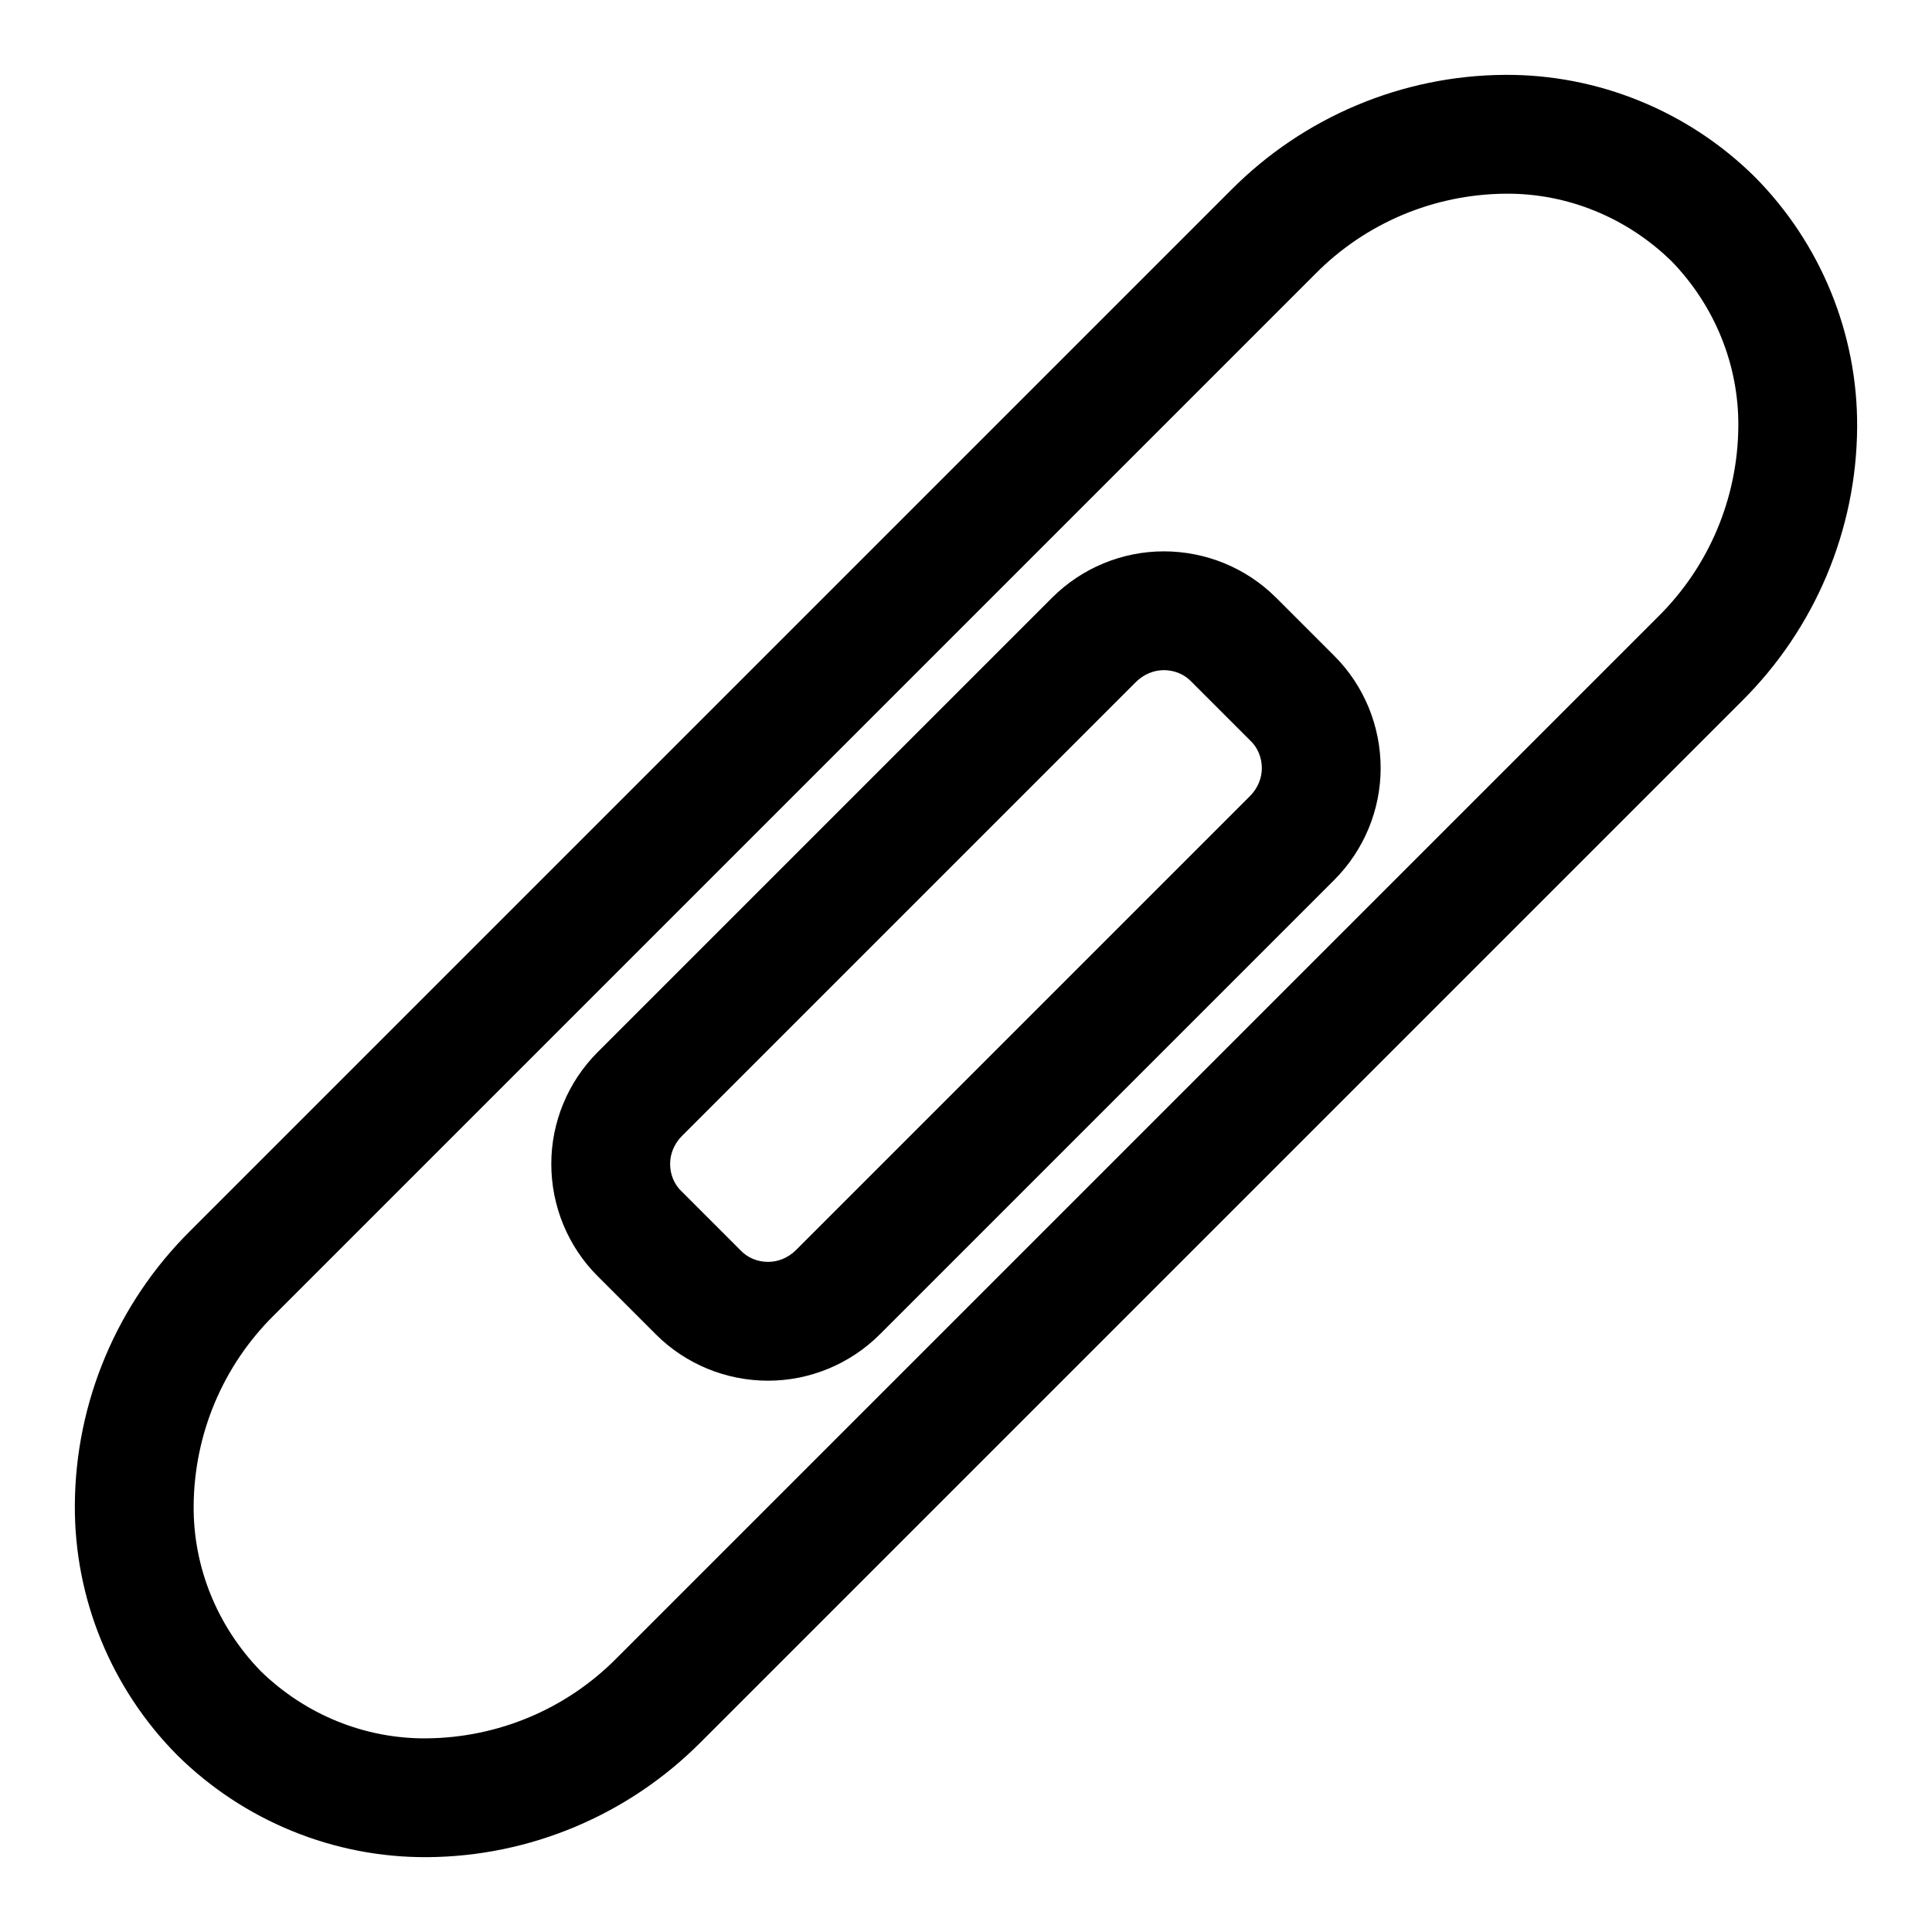
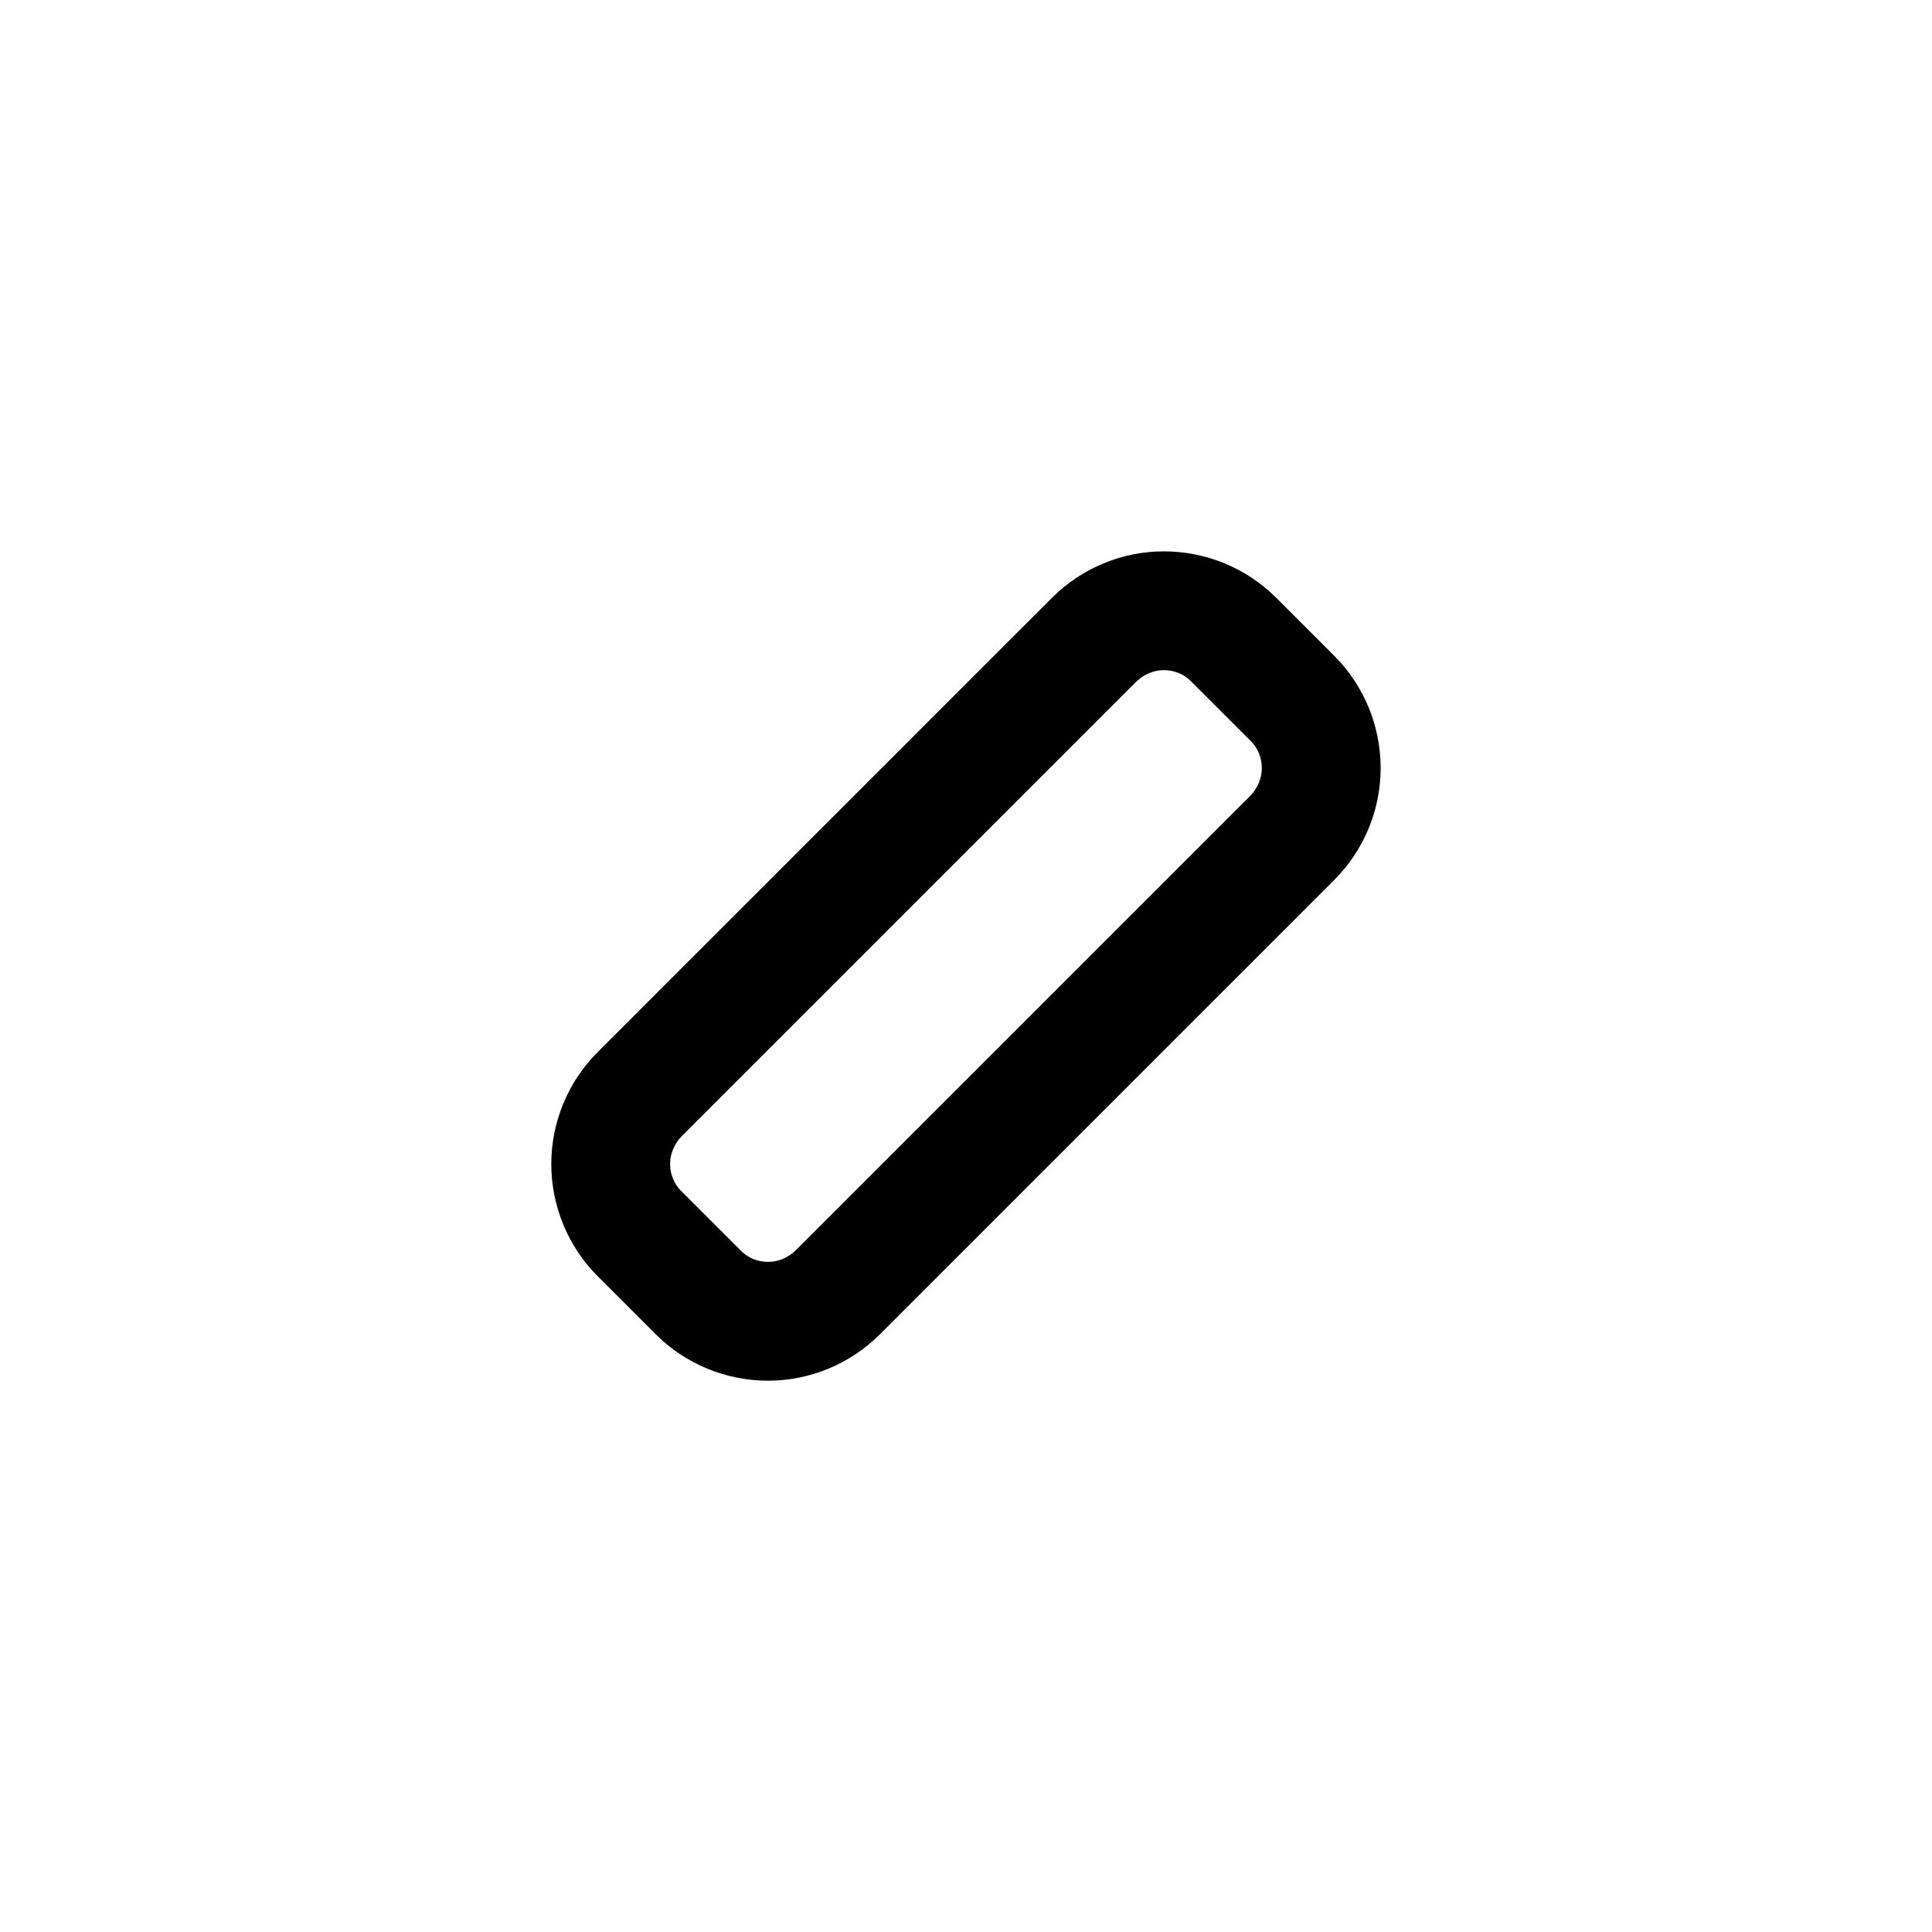
<svg xmlns="http://www.w3.org/2000/svg" fill="#000000" width="800px" height="800px" version="1.1" viewBox="144 144 512 512">
  <g fill-rule="evenodd">
-     <path d="m609.08 190.92c17.477 17.633 27.238 41.562 27.082 66.281-0.16 27.238-11.18 53.375-30.543 72.582l-275.84 275.84c-19.207 19.363-45.344 30.383-72.582 30.543-24.719 0.156-48.648-9.605-66.281-27.082-17.477-17.633-27.238-41.562-27.082-66.281 0.16-27.238 11.18-53.371 30.547-72.578l275.84-275.84c19.207-19.367 45.34-30.387 72.578-30.547 24.719-0.156 48.648 9.605 66.281 27.082zm-22.199 22.199c11.496 11.809 17.949 27.551 17.793 43.926-0.156 18.891-7.715 37-21.254 50.379l-276 276c-13.379 13.539-31.488 21.098-50.379 21.254-16.375 0.156-32.117-6.297-43.926-17.793-11.492-11.805-17.949-27.551-17.793-43.926 0.16-18.891 7.715-36.996 21.258-50.379l275.99-275.99c13.383-13.543 31.488-21.098 50.379-21.258 16.375-0.156 32.121 6.301 43.926 17.793z" />
    <path d="m482.18 302.39 15.43 15.43c7.871 7.871 12.277 18.574 12.277 29.754 0 11.02-4.406 21.727-12.277 29.598l-120.45 120.45c-7.871 7.871-18.578 12.277-29.598 12.277-11.18 0-21.883-4.406-29.754-12.277l-15.43-15.43c-7.875-7.875-12.281-18.578-12.281-29.758 0-11.02 4.406-21.727 12.281-29.598l120.44-120.44c7.871-7.875 18.578-12.281 29.598-12.281 11.18 0 21.883 4.406 29.758 12.281zm-22.359 22.355 15.43 15.43c2.047 1.887 3.148 4.566 3.148 7.398 0 2.676-1.102 5.352-3.148 7.398l-120.29 120.29c-2.047 2.047-4.723 3.148-7.398 3.148-2.832 0-5.512-1.102-7.398-3.148l-15.43-15.43c-2.047-1.887-3.148-4.562-3.148-7.398 0-2.676 1.102-5.352 3.148-7.398l120.29-120.29c2.047-2.047 4.723-3.148 7.398-3.148 2.836 0 5.512 1.102 7.398 3.148z" />
  </g>
</svg>